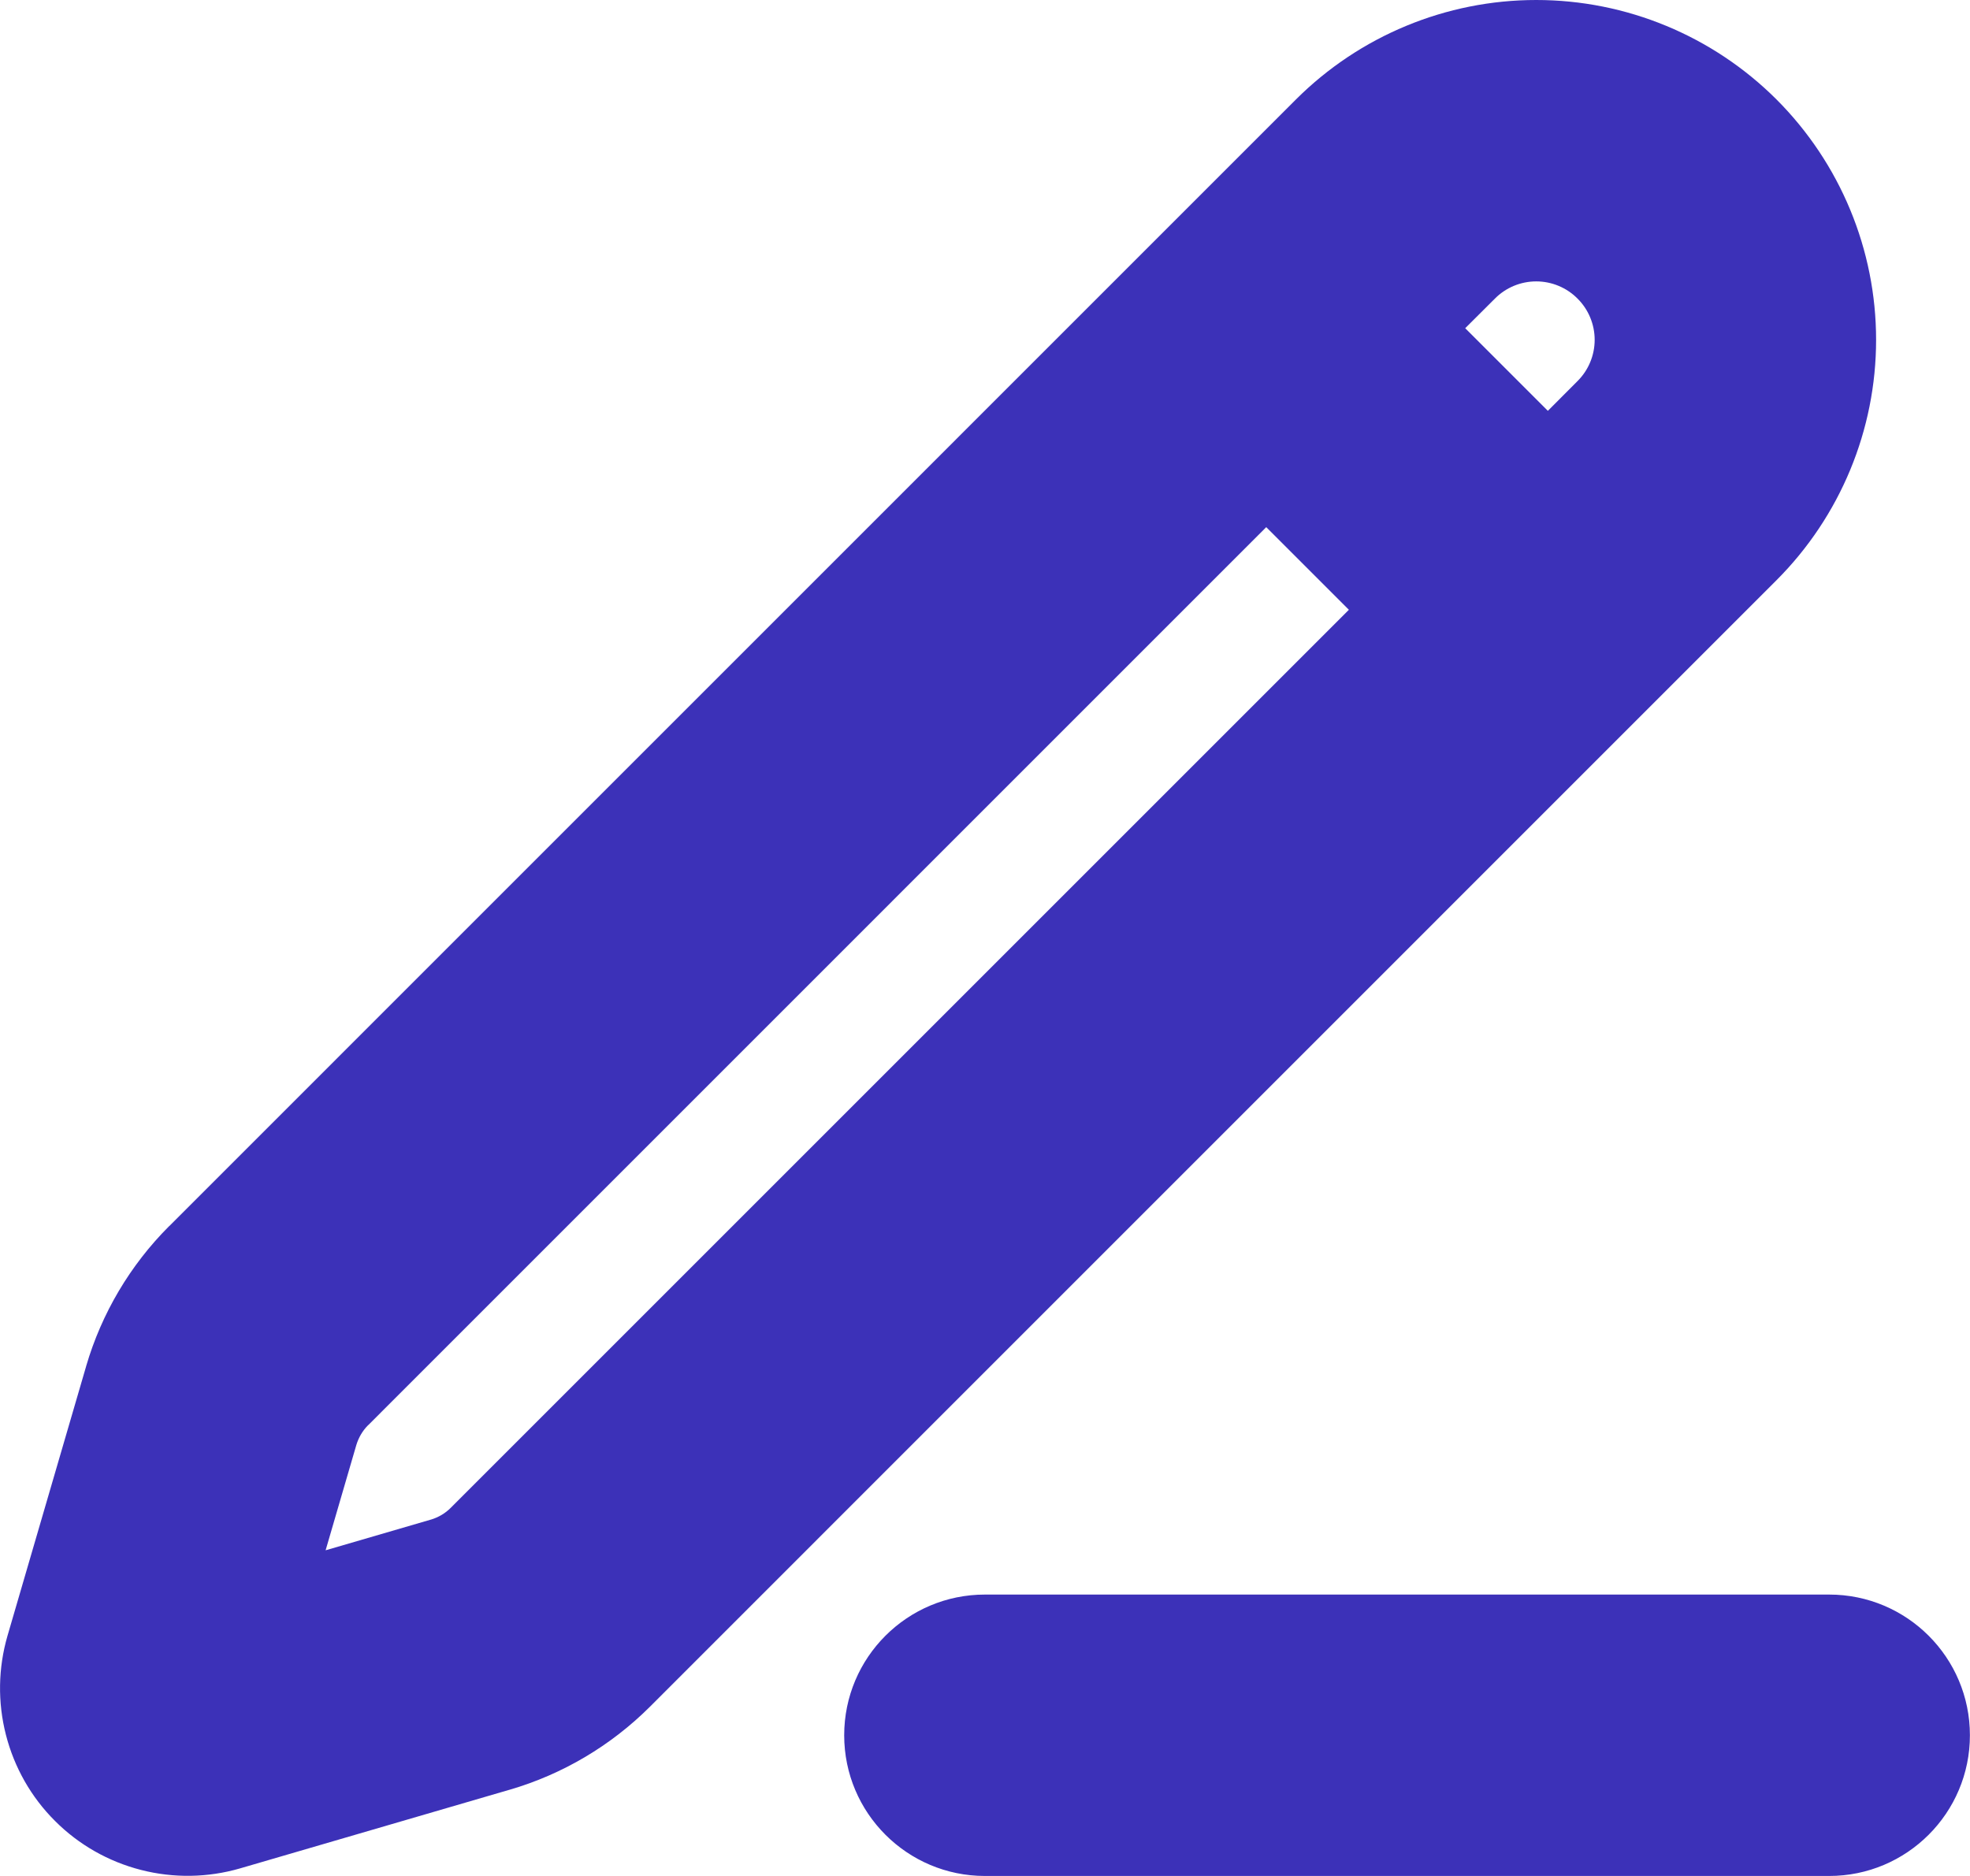
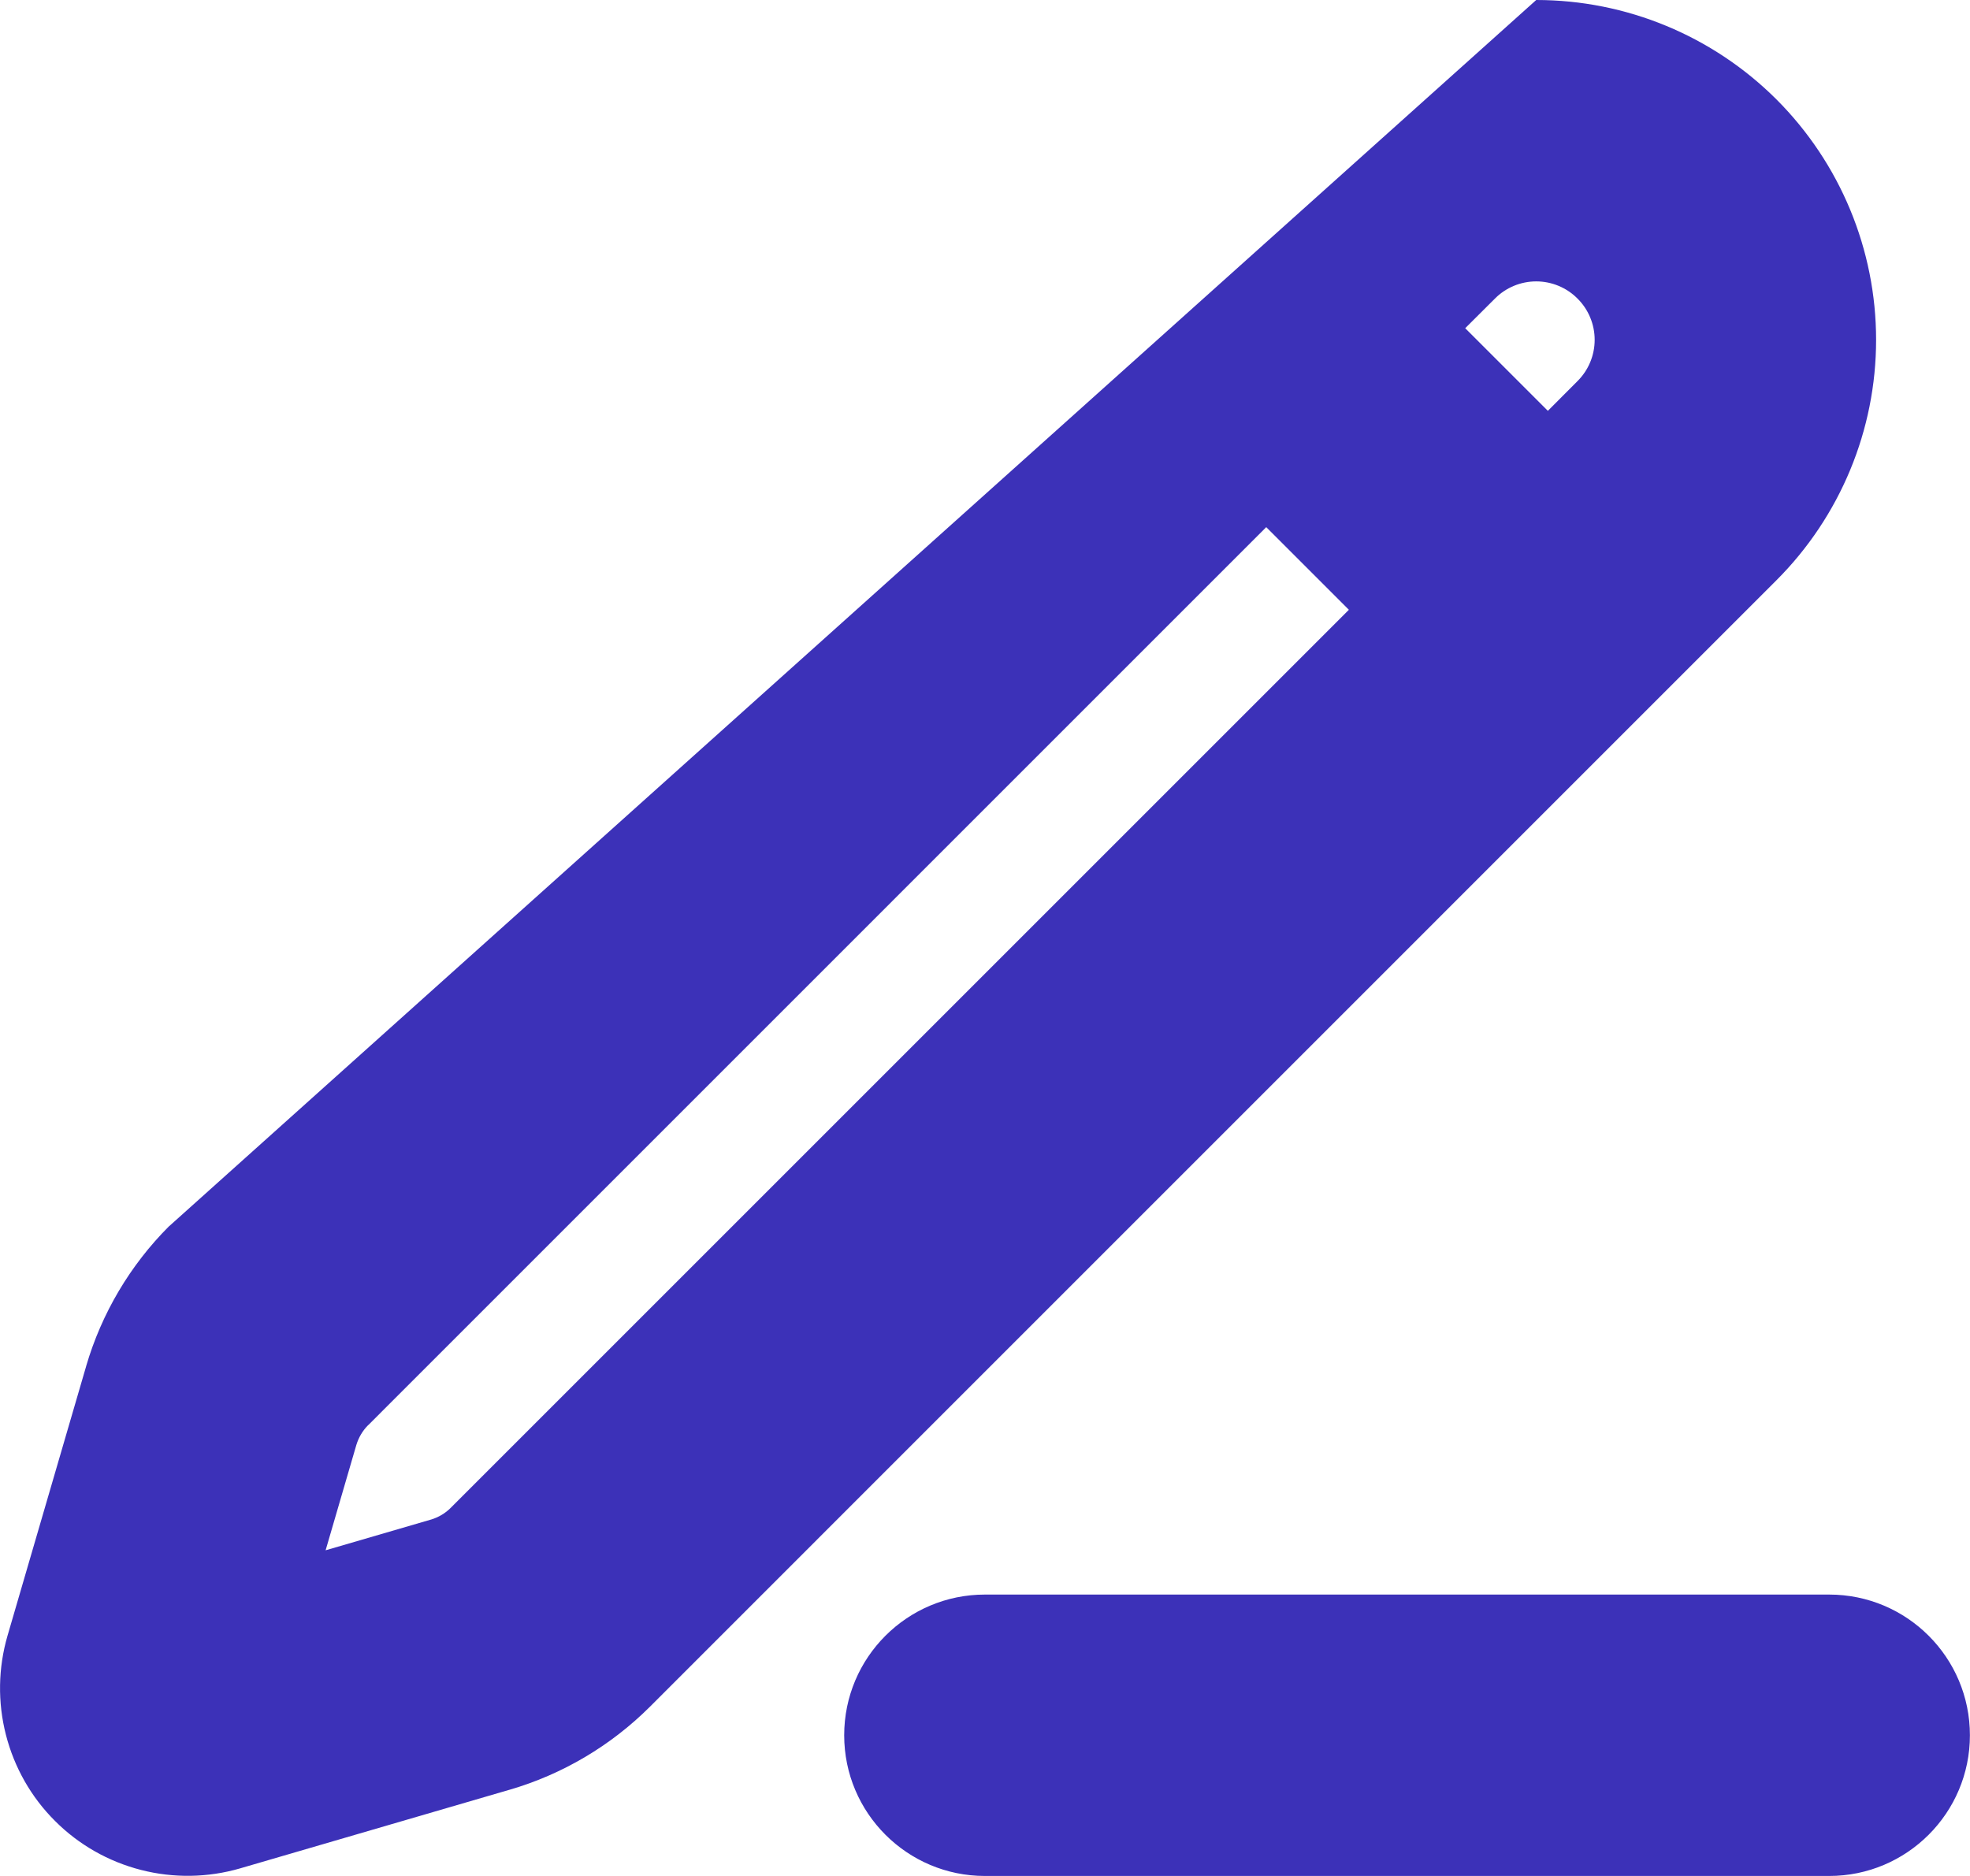
<svg xmlns="http://www.w3.org/2000/svg" width="21" height="20" viewBox="0 0 21 20" fill="none">
-   <path fill-rule="evenodd" clip-rule="evenodd" d="M16.376 3C16.211 3 16.052 3.066 15.936 3.183L15.619 3.499L16.5 4.38L16.816 4.063L16.816 4.063C16.933 3.947 16.999 3.788 16.999 3.623C16.999 3.458 16.933 3.299 16.816 3.183C16.7 3.066 16.541 3 16.376 3ZM14.379 6.501L13.498 5.62L3.925 15.194L3.924 15.194C3.865 15.253 3.822 15.327 3.798 15.407L3.798 15.407L3.471 16.528L4.592 16.201L4.593 16.201C4.673 16.177 4.747 16.134 4.806 16.074L4.806 16.074L14.379 6.501ZM16.376 0C15.415 0 14.494 0.382 13.814 1.061L1.804 13.072L1.803 13.072C1.387 13.488 1.083 14.002 0.918 14.566L0.918 14.567L0.08 17.439L0.08 17.439C-0.02 17.783 -0.026 18.148 0.063 18.495C0.152 18.843 0.332 19.16 0.586 19.413C0.839 19.667 1.156 19.847 1.504 19.936C1.851 20.025 2.216 20.019 2.56 19.919L2.56 19.919L5.431 19.081L5.432 19.081C5.997 18.916 6.511 18.612 6.928 18.196L6.928 18.196L18.938 6.185L18.938 6.185C19.617 5.505 19.999 4.584 19.999 3.623C19.999 2.662 19.617 1.741 18.938 1.061C18.258 0.382 17.337 0 16.376 0ZM8.999 18.5C8.999 17.671 9.671 17 10.499 17H19.499C20.327 17 20.999 17.671 20.999 18.5C20.999 19.328 20.327 20 19.499 20H10.499C9.671 20 8.999 19.328 8.999 18.5Z" fill="#3C31B8" />
+   <path fill-rule="evenodd" clip-rule="evenodd" d="M16.376 3C16.211 3 16.052 3.066 15.936 3.183L15.619 3.499L16.5 4.38L16.816 4.063L16.816 4.063C16.933 3.947 16.999 3.788 16.999 3.623C16.999 3.458 16.933 3.299 16.816 3.183C16.7 3.066 16.541 3 16.376 3ZM14.379 6.501L13.498 5.62L3.925 15.194L3.924 15.194C3.865 15.253 3.822 15.327 3.798 15.407L3.798 15.407L3.471 16.528L4.592 16.201L4.593 16.201C4.673 16.177 4.747 16.134 4.806 16.074L4.806 16.074L14.379 6.501ZM16.376 0L1.804 13.072L1.803 13.072C1.387 13.488 1.083 14.002 0.918 14.566L0.918 14.567L0.08 17.439L0.08 17.439C-0.02 17.783 -0.026 18.148 0.063 18.495C0.152 18.843 0.332 19.16 0.586 19.413C0.839 19.667 1.156 19.847 1.504 19.936C1.851 20.025 2.216 20.019 2.56 19.919L2.56 19.919L5.431 19.081L5.432 19.081C5.997 18.916 6.511 18.612 6.928 18.196L6.928 18.196L18.938 6.185L18.938 6.185C19.617 5.505 19.999 4.584 19.999 3.623C19.999 2.662 19.617 1.741 18.938 1.061C18.258 0.382 17.337 0 16.376 0ZM8.999 18.5C8.999 17.671 9.671 17 10.499 17H19.499C20.327 17 20.999 17.671 20.999 18.5C20.999 19.328 20.327 20 19.499 20H10.499C9.671 20 8.999 19.328 8.999 18.5Z" fill="#3C31B8" />
</svg>